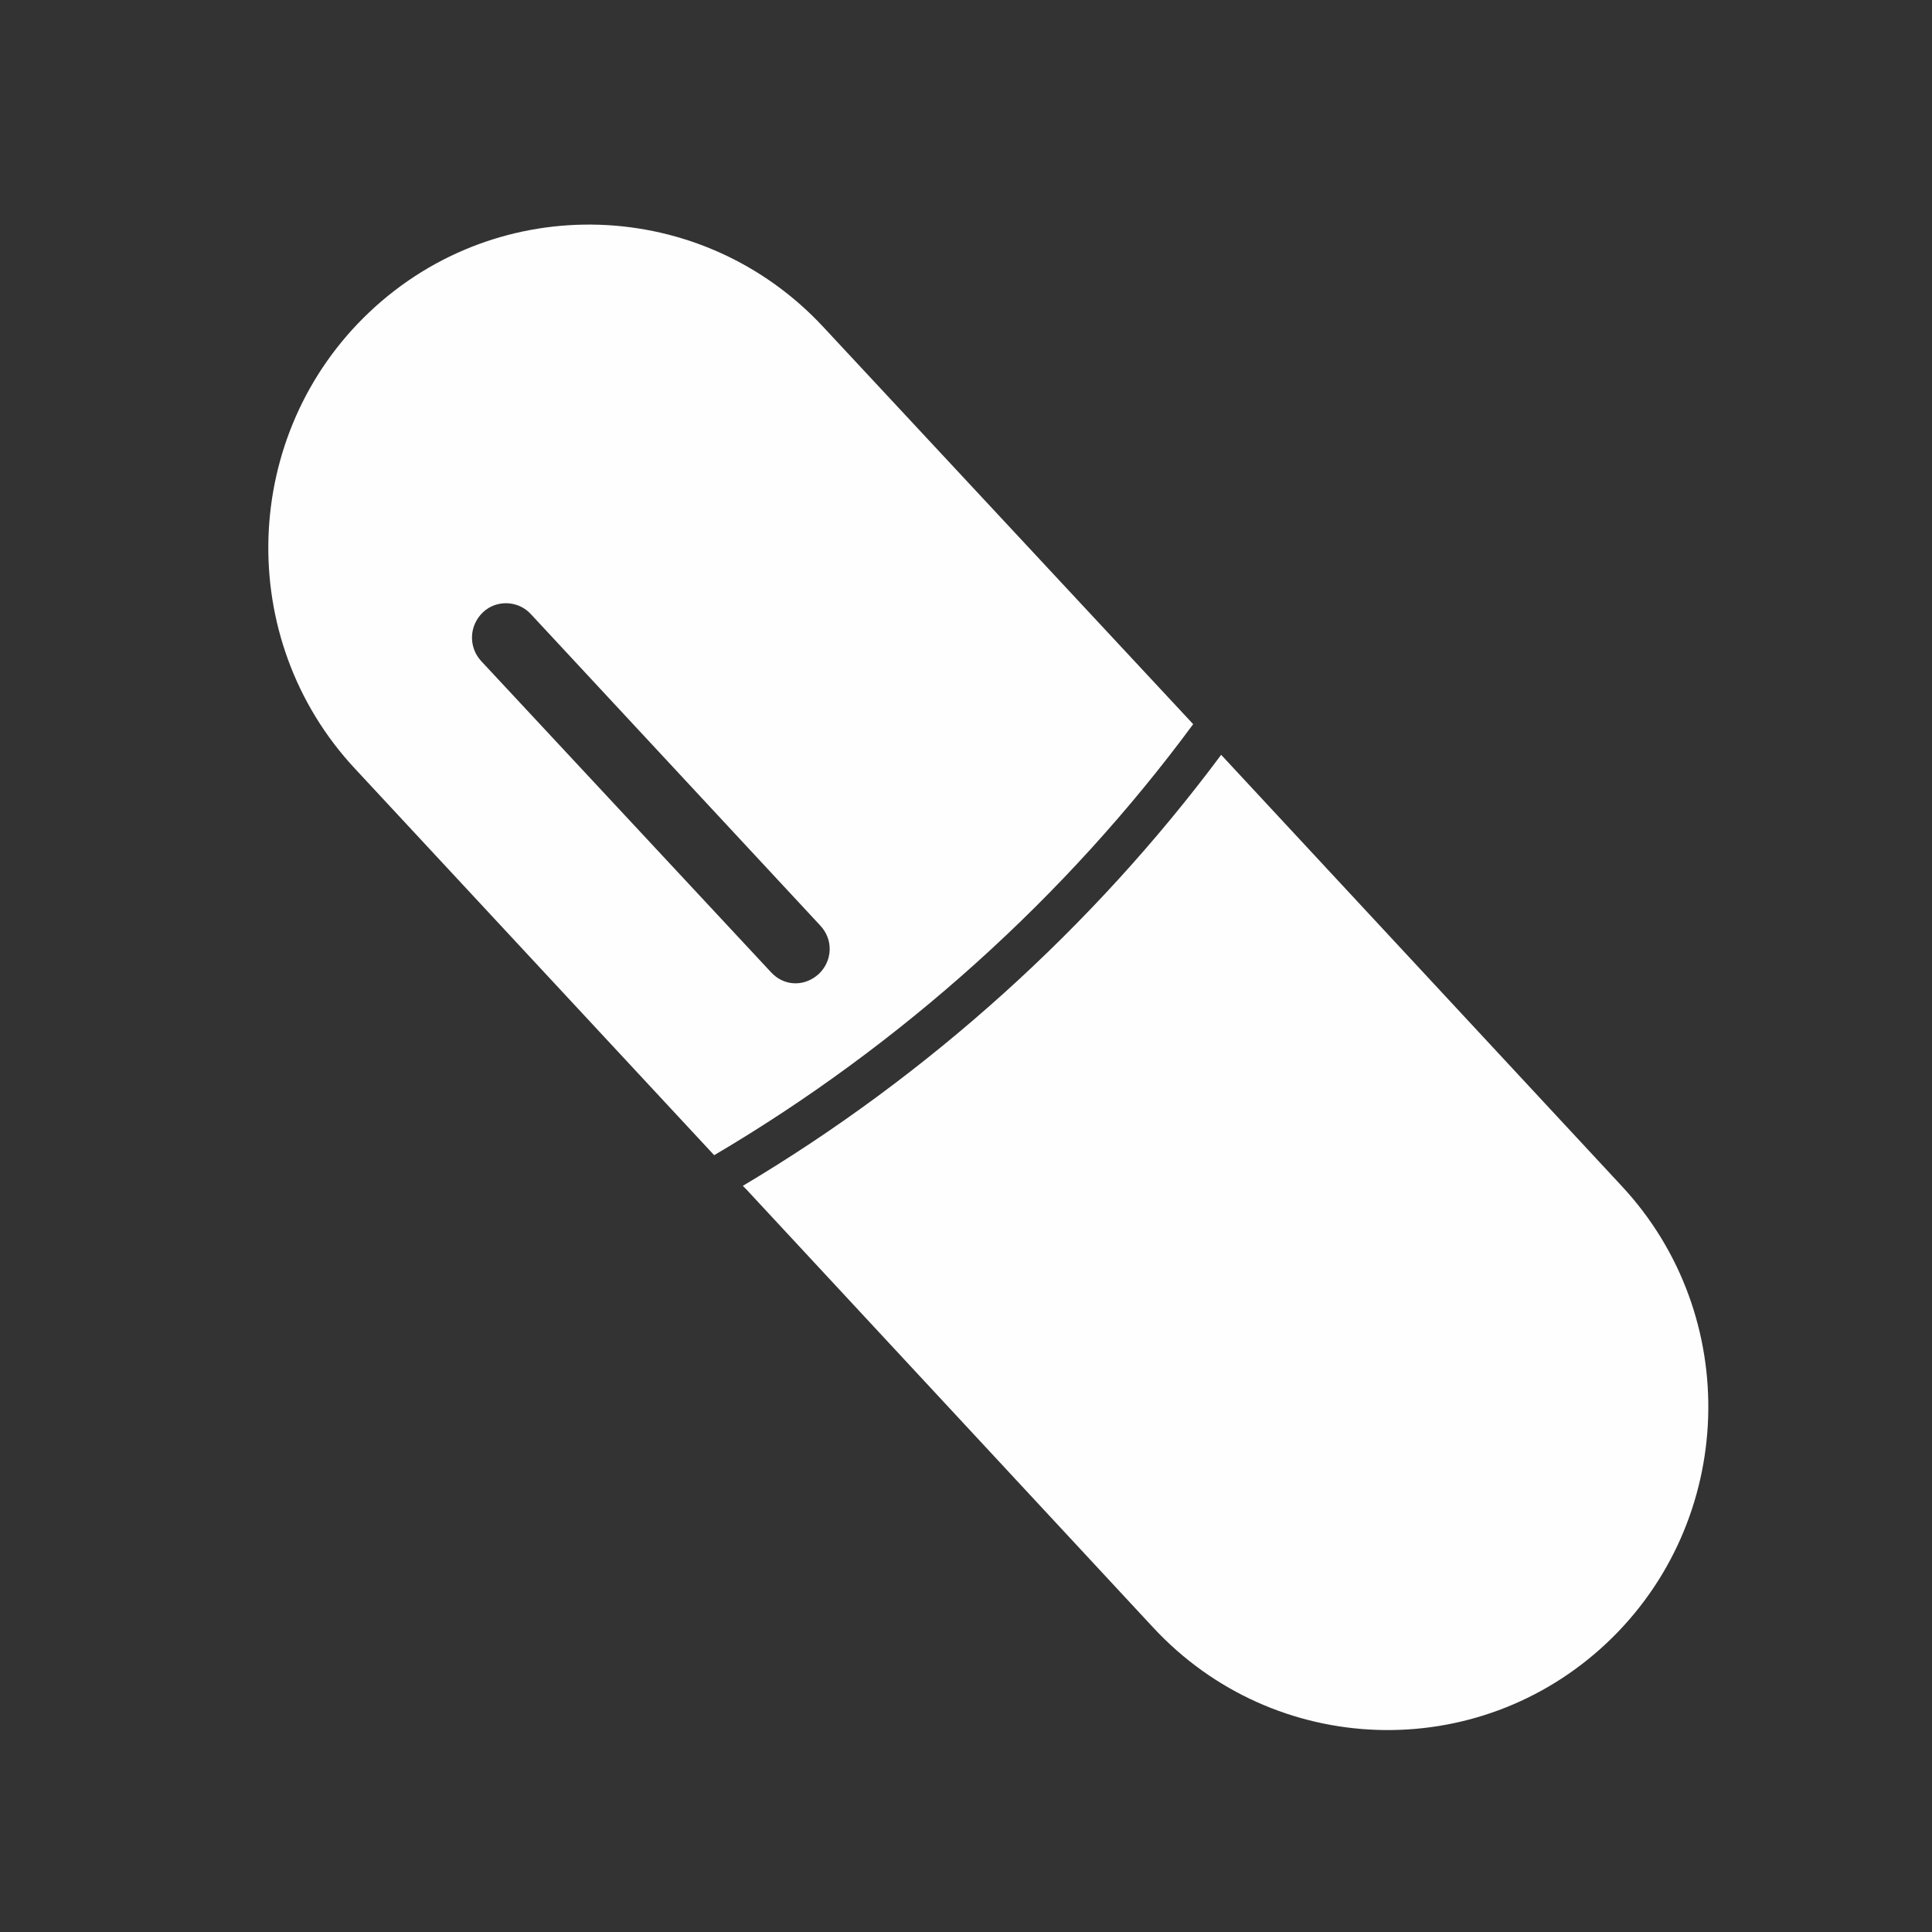
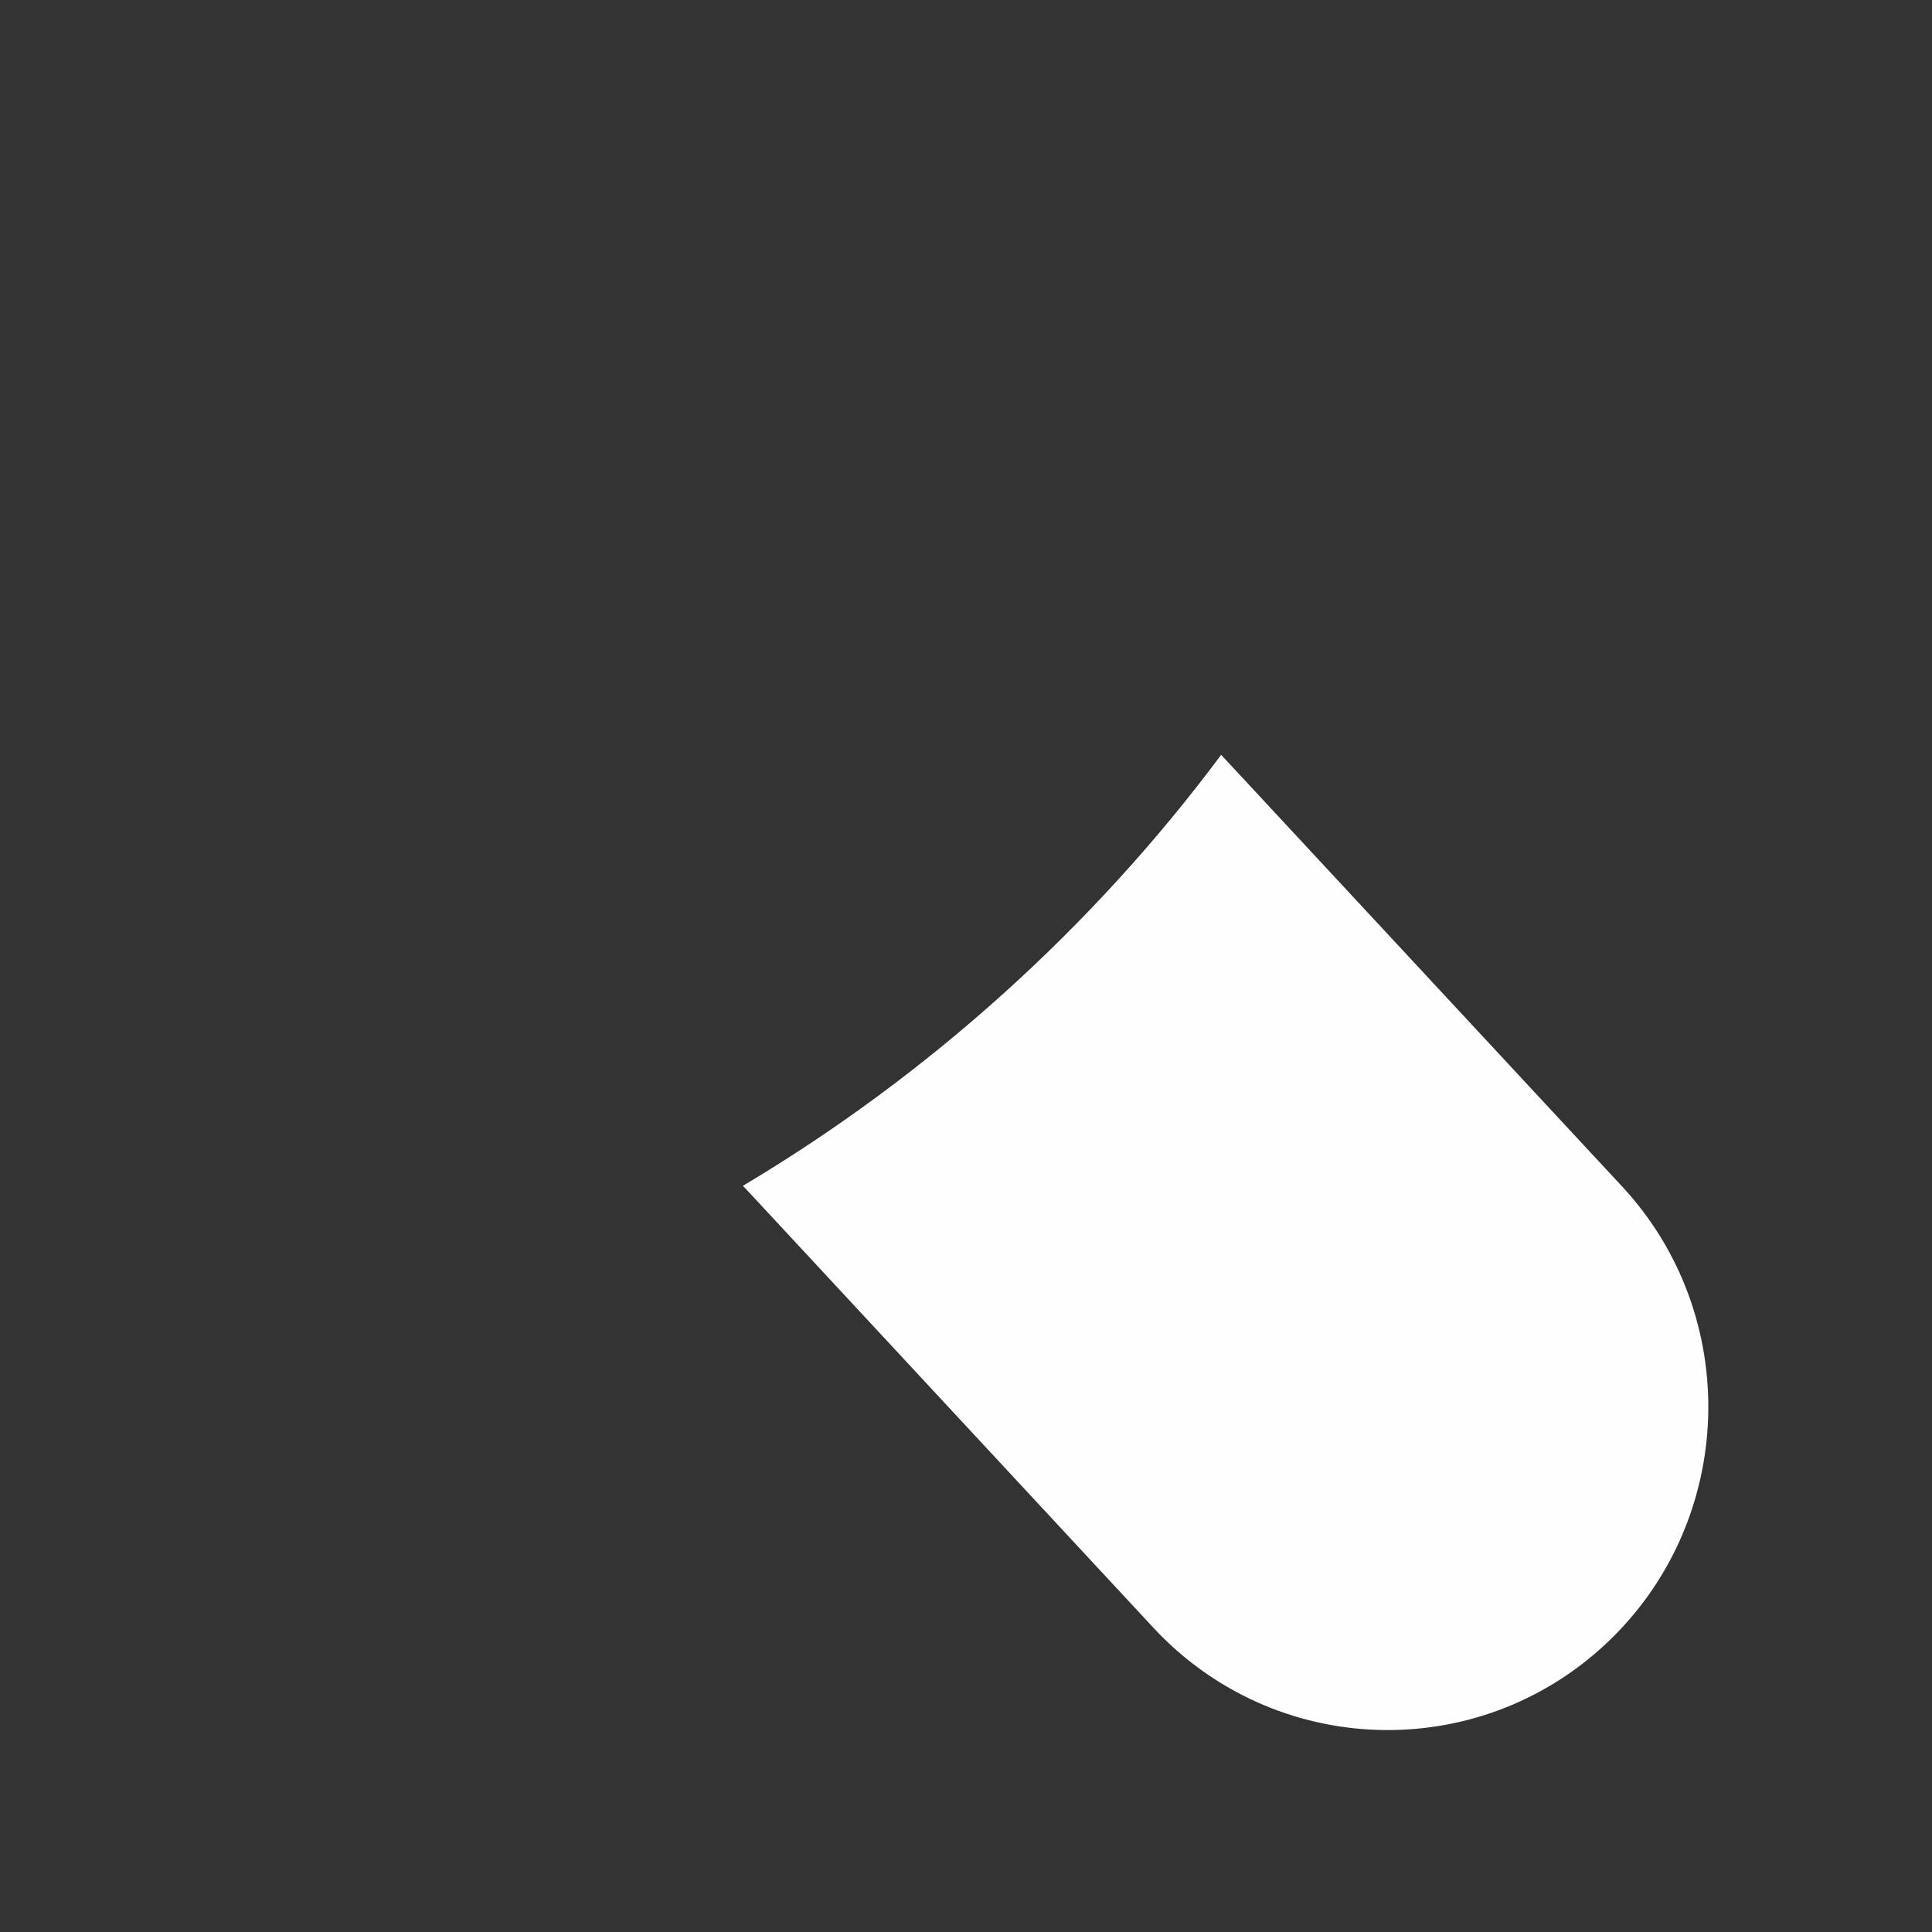
<svg xmlns="http://www.w3.org/2000/svg" version="1.2" viewBox="0 0 290 290" width="290" height="290">
  <rect x="0" y="0" width="290" height="290" fill="#333333" stroke="none" />
  <title>Agrimaster_Vitamins_Minerals_icon-ai</title>
  <style>
		.s0 { fill: #fefefe } 
	</style>
-   <path id="&lt;Compound Path&gt;" fill-rule="evenodd" class="s0" d="m53.3 115.4c-18.2-19.5-17.2-50.3 2.2-68.6 19.4-18.3 49.9-17.3 68.1 2.3l55.5 59.6c-19.1 25.9-43.9 48.2-71.9 64.7zm26.4-23.2c-1.9-2.1-5.2-2.2-7.2-0.3-2.1 2-2.2 5.2-0.3 7.3l43.5 46.7c1 1.1 2.3 1.7 3.7 1.7 1.3 0 2.5-0.5 3.5-1.4 2.1-2 2.2-5.2 0.2-7.3z" />
  <path id="&lt;Path&gt;" class="s0" d="m241.2 246.6c-19.4 18.3-49.9 17.3-68.1-2.3l-61.1-65.8-0.5-0.5c27.9-16.6 52.6-38.9 71.8-64.7l60.1 64.7c18.2 19.5 17.2 50.3-2.2 68.6z" />
</svg>